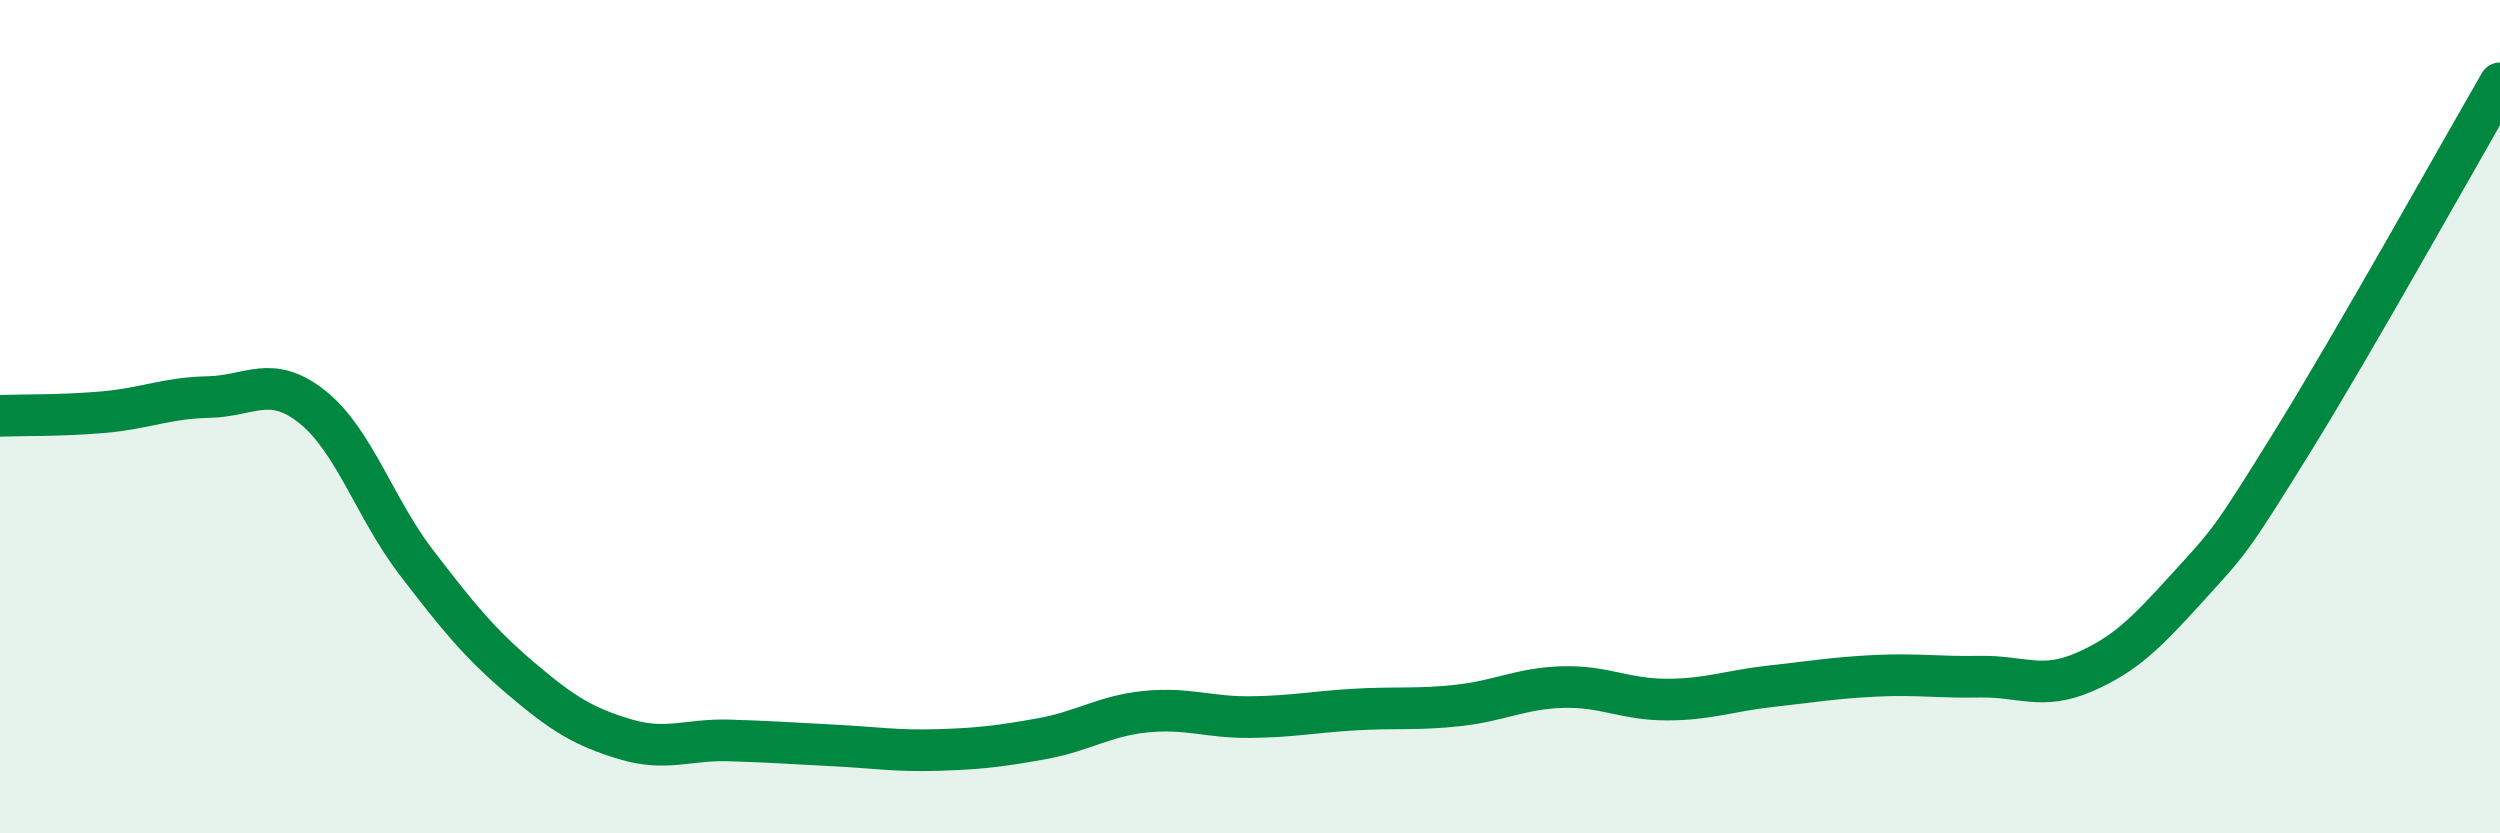
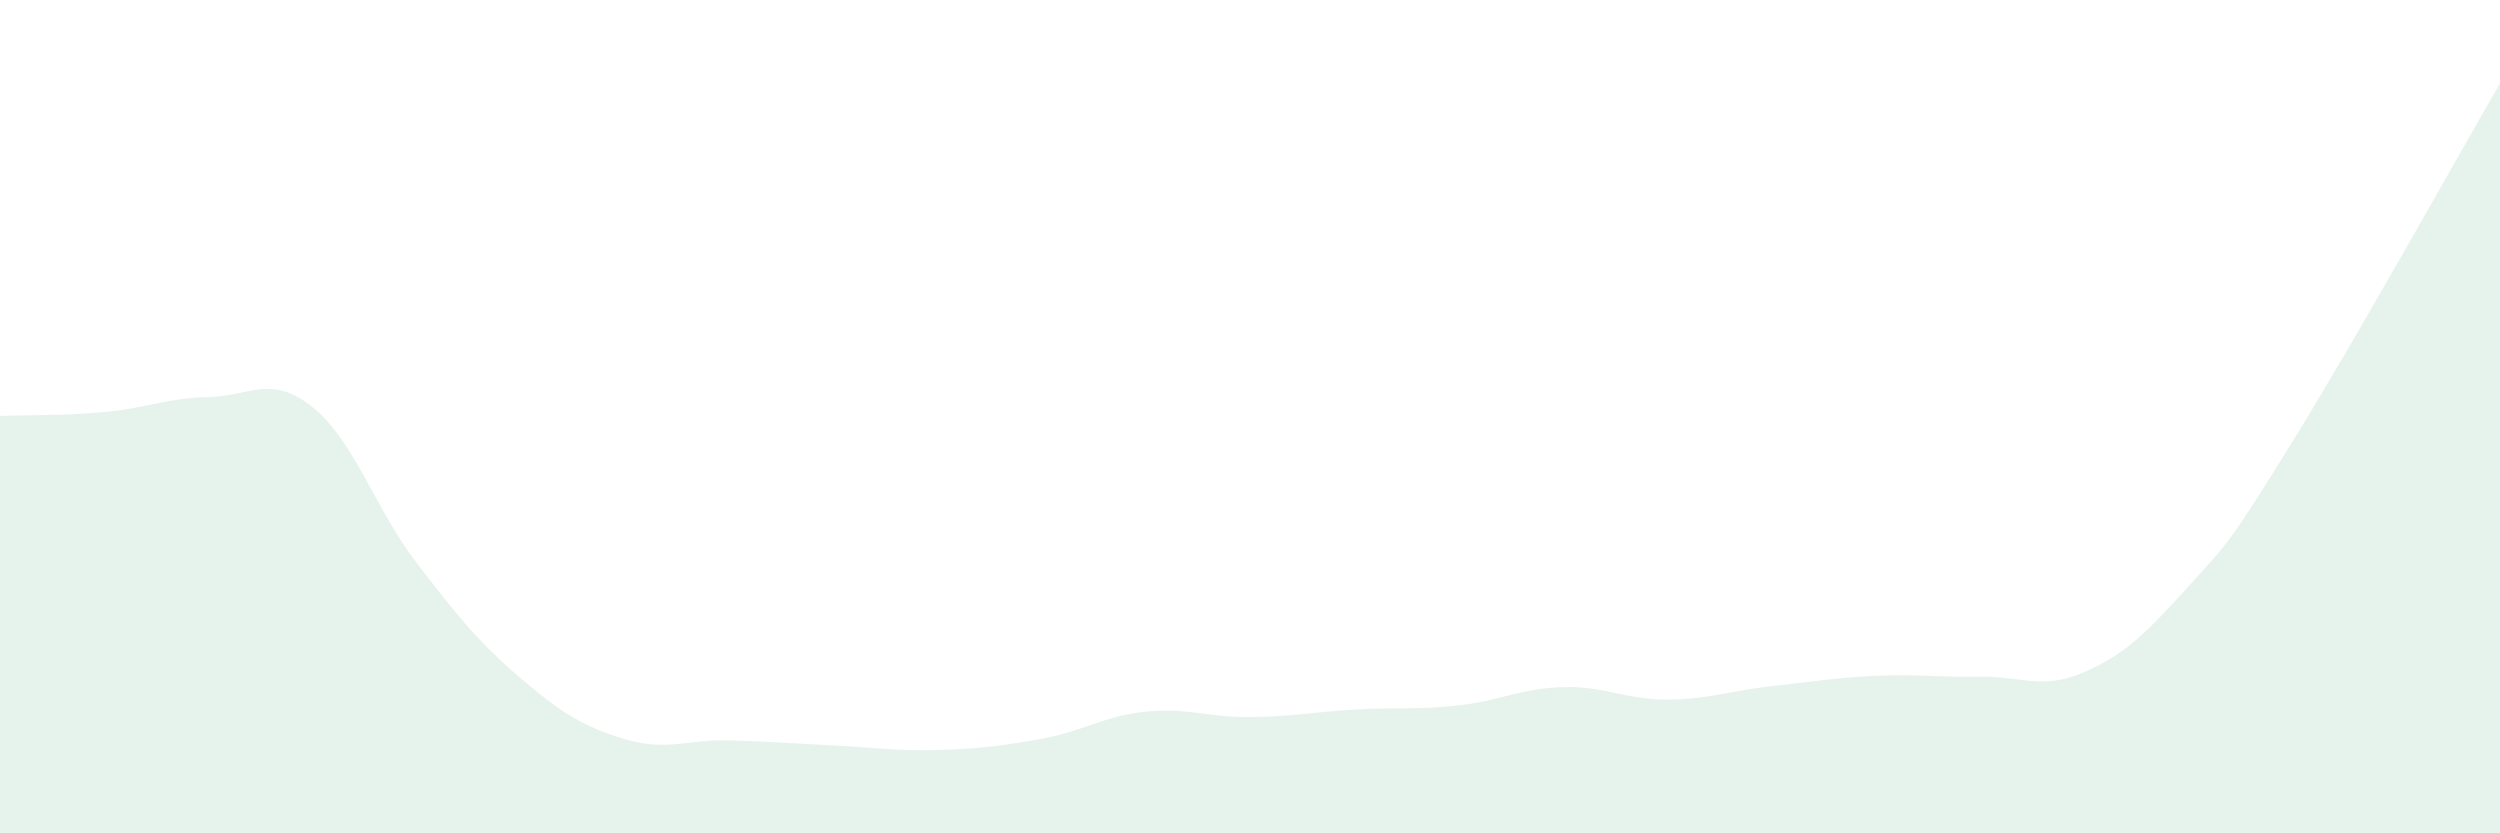
<svg xmlns="http://www.w3.org/2000/svg" width="60" height="20" viewBox="0 0 60 20">
  <path d="M 0,9.98 C 0.5,9.96 1.5,9.98 2.5,9.89 C 3.5,9.8 4,9.55 5,9.53 C 6,9.51 6.5,8.97 7.5,9.77 C 8.5,10.57 9,12.21 10,13.51 C 11,14.81 11.5,15.43 12.5,16.28 C 13.5,17.13 14,17.44 15,17.74 C 16,18.04 16.5,17.74 17.5,17.77 C 18.5,17.8 19,17.84 20,17.89 C 21,17.94 21.5,18.03 22.5,18 C 23.5,17.97 24,17.91 25,17.73 C 26,17.55 26.5,17.18 27.5,17.08 C 28.5,16.98 29,17.22 30,17.21 C 31,17.2 31.5,17.09 32.5,17.03 C 33.5,16.97 34,17.04 35,16.93 C 36,16.82 36.5,16.52 37.5,16.49 C 38.5,16.46 39,16.79 40,16.79 C 41,16.79 41.5,16.58 42.5,16.47 C 43.5,16.36 44,16.27 45,16.22 C 46,16.17 46.5,16.26 47.5,16.24 C 48.5,16.22 49,16.57 50,16.14 C 51,15.71 51.5,15.2 52.5,14.1 C 53.5,13 53.5,13.05 55,10.63 C 56.5,8.21 59,3.73 60,2L60 20L0 20Z" fill="#008740" opacity="0.1" stroke-linecap="round" stroke-linejoin="round" />
-   <path d="M 0,9.98 C 0.5,9.96 1.5,9.98 2.5,9.89 C 3.5,9.8 4,9.55 5,9.53 C 6,9.51 6.5,8.97 7.5,9.77 C 8.5,10.57 9,12.21 10,13.51 C 11,14.81 11.5,15.43 12.5,16.28 C 13.5,17.13 14,17.44 15,17.74 C 16,18.04 16.5,17.74 17.5,17.77 C 18.5,17.8 19,17.84 20,17.89 C 21,17.94 21.5,18.03 22.5,18 C 23.5,17.97 24,17.91 25,17.73 C 26,17.55 26.5,17.18 27.5,17.08 C 28.5,16.98 29,17.22 30,17.21 C 31,17.2 31.5,17.09 32.5,17.03 C 33.5,16.97 34,17.04 35,16.93 C 36,16.82 36.5,16.52 37.5,16.49 C 38.5,16.46 39,16.79 40,16.79 C 41,16.79 41.5,16.58 42.5,16.47 C 43.5,16.36 44,16.27 45,16.22 C 46,16.17 46.5,16.26 47.5,16.24 C 48.5,16.22 49,16.57 50,16.14 C 51,15.71 51.5,15.2 52.5,14.1 C 53.5,13 53.5,13.05 55,10.63 C 56.5,8.21 59,3.73 60,2" stroke="#008740" stroke-width="1" fill="none" stroke-linecap="round" stroke-linejoin="round" />
</svg>